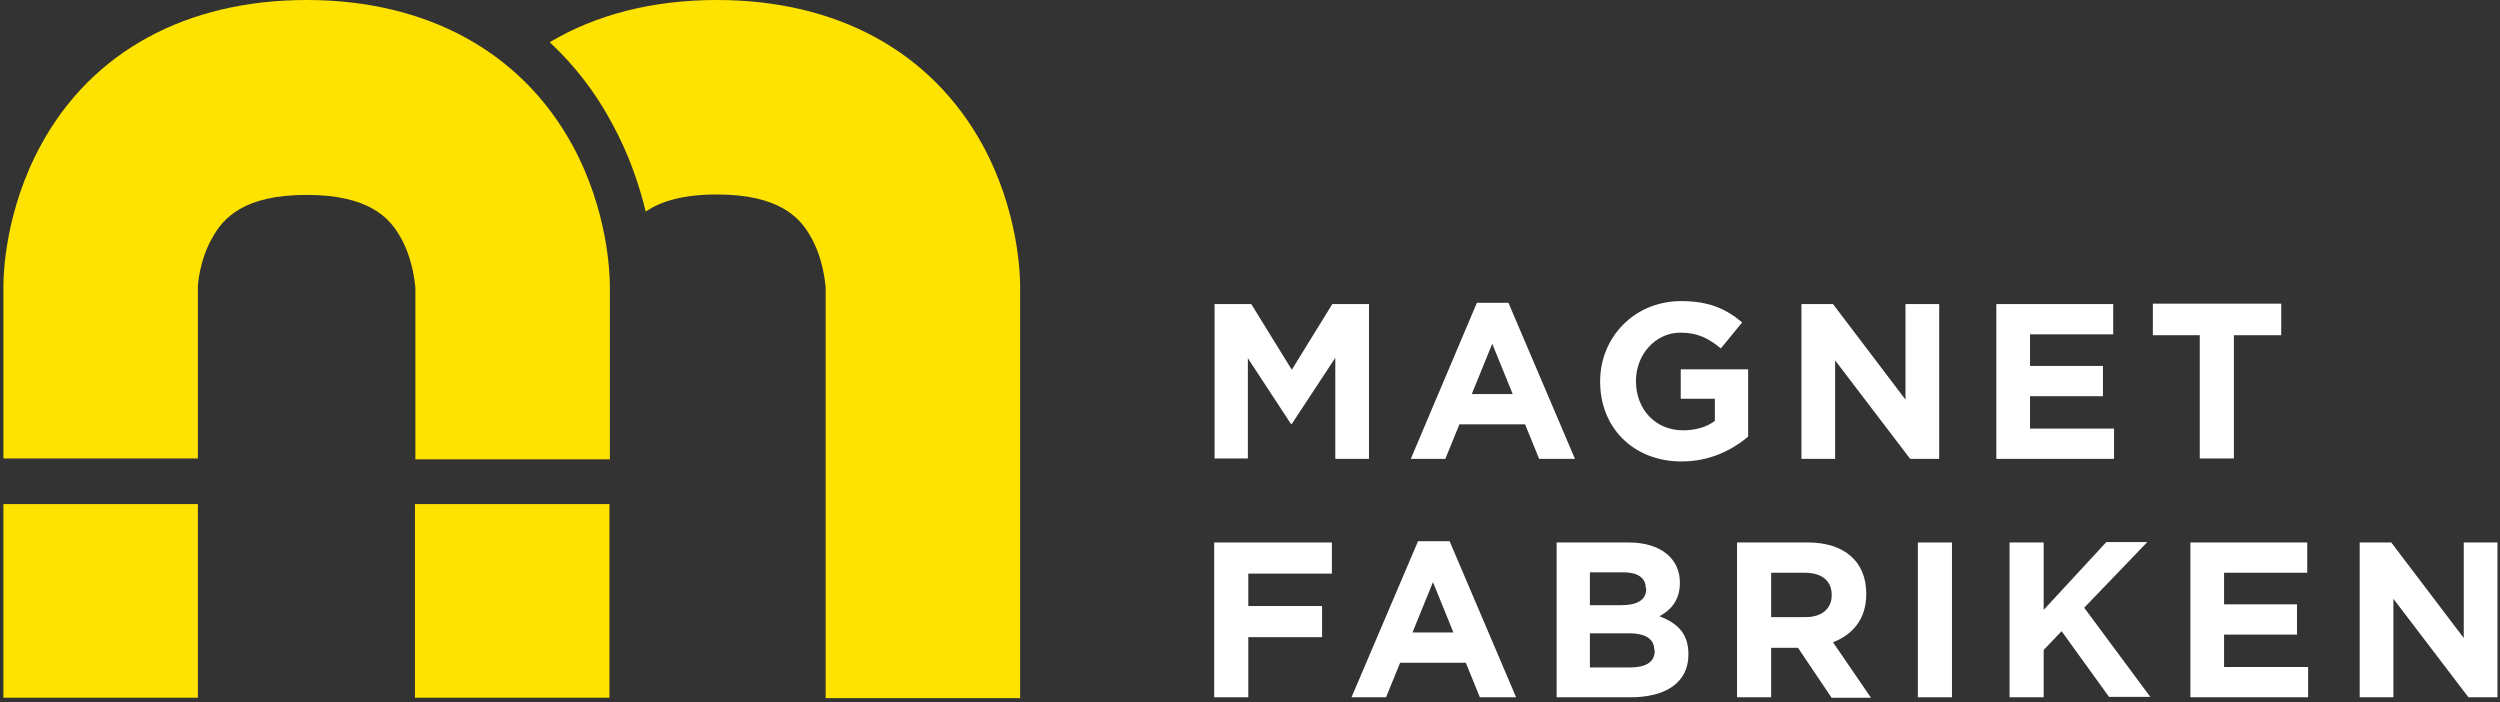
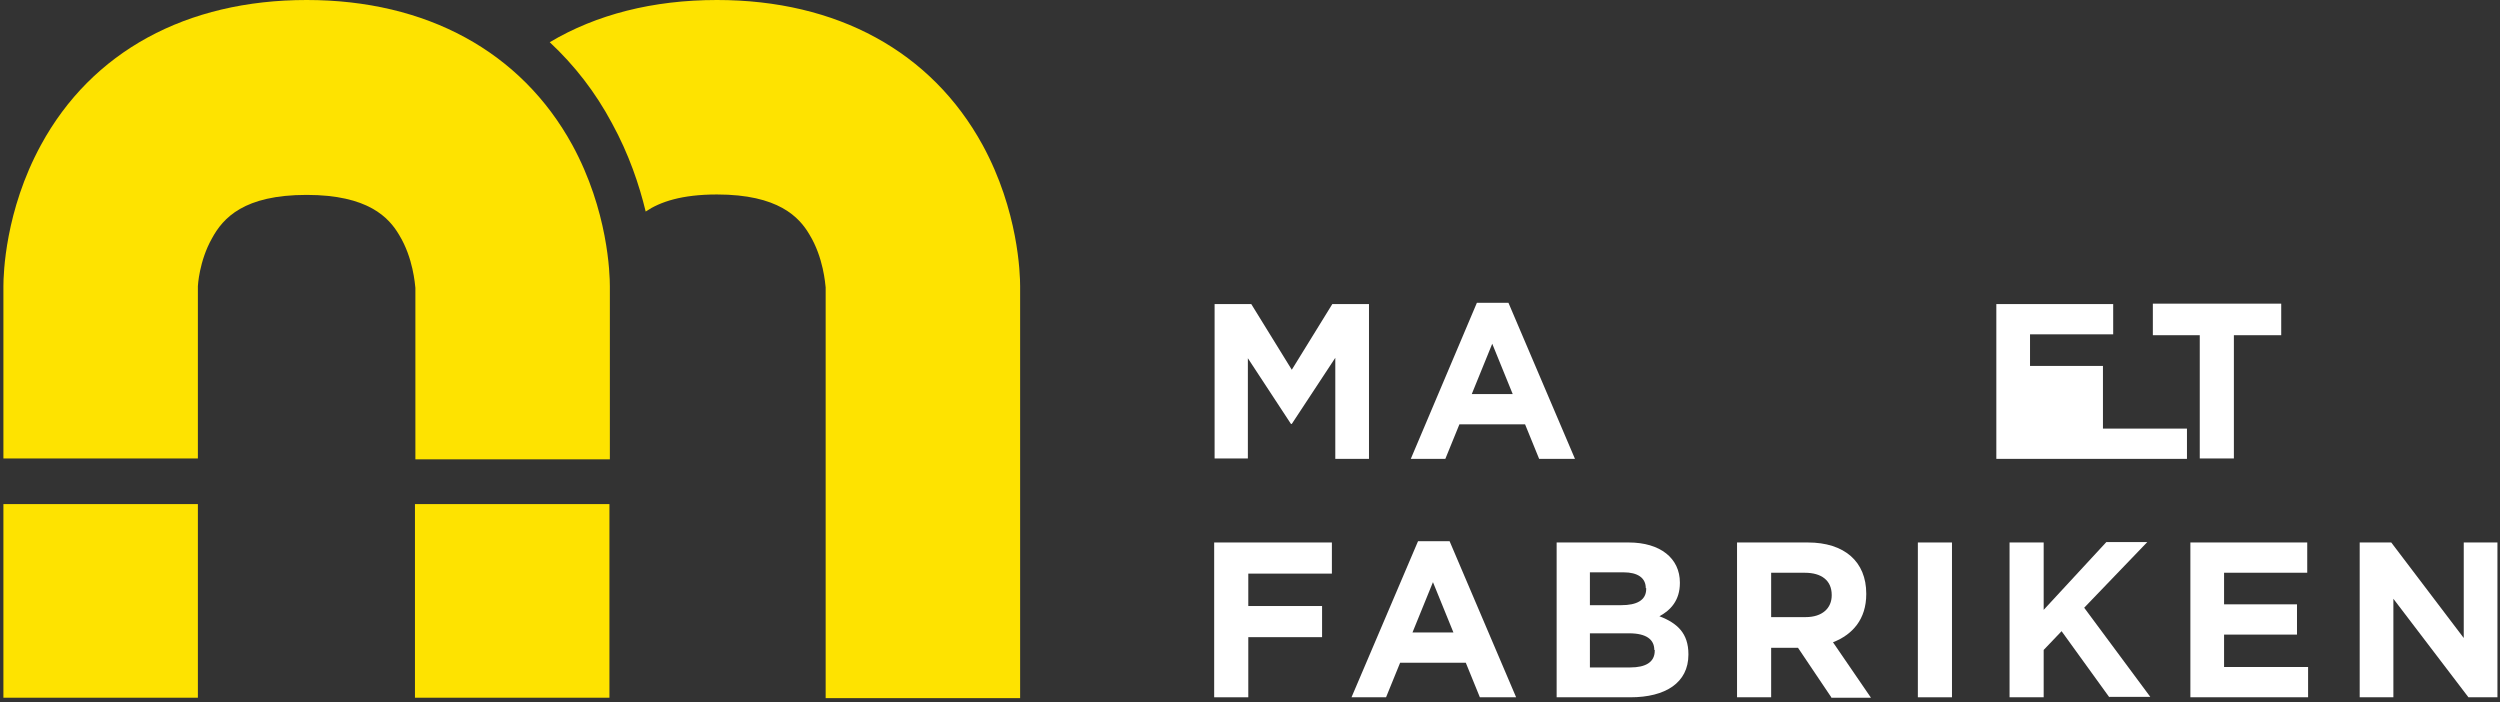
<svg xmlns="http://www.w3.org/2000/svg" version="1.1" id="Lager_1" x="0px" y="0px" viewBox="0 0 586.2 164.6" enable-background="new 0 0 586.2 164.6" xml:space="preserve">
  <rect x="0" y="0" width="586.2" height="164.6" fill="#333333" stroke="none" />
  <g>
    <path fill="#FEE300" d="M230.4,34c-12-21.9-34.1-34-62.3-34c-15,0-28.3,3.4-39.2,9.9c5.8,5.4,10.7,11.7,14.6,19   c4,7.3,6.4,14.5,7.9,20.7c3.4-2.3,8.5-4,16.7-4c14.4,0,19.3,5.3,21.7,9.4c3.3,5.4,3.7,11.6,3.8,12.4v96.3h45.6V67.1   C239.2,64.3,238.8,49.4,230.4,34z" />
  </g>
  <g>
    <g>
      <rect x="0.8" y="118.2" fill="#FEE300" width="45.6" height="45.4" />
    </g>
    <g>
      <path fill="#FEE300" d="M46.4,107.5V67.1c0-0.1,0.3-5.9,3.3-11.2c2.6-4.8,7.5-10.2,22.2-10.2c14.4,0,19.3,5.3,21.7,9.4    c3.3,5.4,3.7,11.6,3.8,12.4v40.2H143V67.1c0-2.8-0.4-17.7-8.8-33.1C122.2,12.1,100,0,71.9,0C43.7,0,21.5,12.1,9.6,34    C1.2,49.4,0.8,64.3,0.8,67.1v40.4H46.4z" />
    </g>
    <g>
      <rect x="97.3" y="118.2" fill="#FEE300" width="45.6" height="45.4" />
    </g>
  </g>
  <g>
    <path fill="#FFFFFF" d="M313.1,107.6V83.9l-10.2,15.5h-0.2L292.6,84v23.5h-7.8V71.3h8.6l9.5,15.4l9.5-15.4h8.6v36.3H313.1z" />
    <path fill="#FFFFFF" d="M360.9,107.6l-3.3-8.1h-15.4l-3.3,8.1h-8.1L346.3,71h7.4l15.6,36.6H360.9z M349.9,80.6l-4.8,11.8h9.6   L349.9,80.6z" />
-     <path fill="#FFFFFF" d="M394.3,108.2c-11.3,0-19.1-7.9-19.1-18.7v-0.1c0-10.3,8-18.8,19-18.8c6.5,0,10.5,1.8,14.3,5l-5,6.1   c-2.8-2.3-5.3-3.7-9.5-3.7c-5.8,0-10.4,5.1-10.4,11.3v0.1c0,6.6,4.6,11.5,11,11.5c2.9,0,5.5-0.7,7.5-2.2v-5.2h-8v-6.9h15.8v15.8   C406,105.6,400.9,108.2,394.3,108.2z" />
-     <path fill="#FFFFFF" d="M447.9,107.6l-17.6-23.1v23.1h-7.9V71.3h7.4l17,22.4V71.3h7.9v36.3H447.9z" />
-     <path fill="#FFFFFF" d="M468.1,107.6V71.3h27.4v7.1h-19.5v7.4h17.1v7.1h-17.1v7.6h19.7v7.1H468.1z" />
+     <path fill="#FFFFFF" d="M468.1,107.6V71.3h27.4v7.1h-19.5v7.4h17.1v7.1v7.6h19.7v7.1H468.1z" />
    <path fill="#FFFFFF" d="M523.8,78.6v28.9h-8V78.6h-11v-7.4h30.1v7.4H523.8z" />
    <path fill="#FFFFFF" d="M292.7,134.4v7.7H310v7.3h-17.3v14.1h-8v-36.3h27.6v7.3H292.7z" />
    <path fill="#FFFFFF" d="M347,163.5l-3.3-8.1h-15.4l-3.3,8.1h-8.1l15.6-36.6h7.4l15.6,36.6H347z M336,136.5l-4.8,11.8h9.6L336,136.5   z" />
    <path fill="#FFFFFF" d="M382.3,163.5H365v-36.3h16.9c7.4,0,12,3.7,12,9.4v0.1c0,4.1-2.2,6.4-4.8,7.8c4.2,1.6,6.8,4,6.8,8.9v0.1   C395.9,160.1,390.5,163.5,382.3,163.5z M385.9,137.9c0-2.4-1.9-3.7-5.2-3.7h-7.9v7.7h7.4c3.5,0,5.8-1.1,5.8-3.8V137.9z    M387.9,152.4c0-2.4-1.8-3.9-5.9-3.9h-9.2v8h9.5c3.5,0,5.7-1.2,5.7-3.9V152.4z" />
    <path fill="#FFFFFF" d="M429.4,163.5l-7.8-11.6h-6.3v11.6h-8v-36.3h16.6c8.6,0,13.7,4.5,13.7,12v0.1c0,5.9-3.2,9.5-7.8,11.3l8.9,13   H429.4z M429.5,139.5c0-3.4-2.4-5.2-6.3-5.2h-7.9v10.4h8.1c3.9,0,6.1-2.1,6.1-5.1V139.5z" />
    <path fill="#FFFFFF" d="M449.7,163.5v-36.3h8v36.3H449.7z" />
    <path fill="#FFFFFF" d="M494.6,163.5L483.4,148l-4.2,4.4v11.1h-8v-36.3h8V143l14.7-15.9h9.6l-14.8,15.4l15.5,20.9H494.6z" />
    <path fill="#FFFFFF" d="M513.6,163.5v-36.3H541v7.1h-19.5v7.4h17.1v7.1h-17.1v7.6h19.7v7.1H513.6z" />
    <path fill="#FFFFFF" d="M578.8,163.5l-17.6-23.1v23.1h-7.9v-36.3h7.4l17,22.4v-22.4h7.9v36.3H578.8z" />
  </g>
</svg>